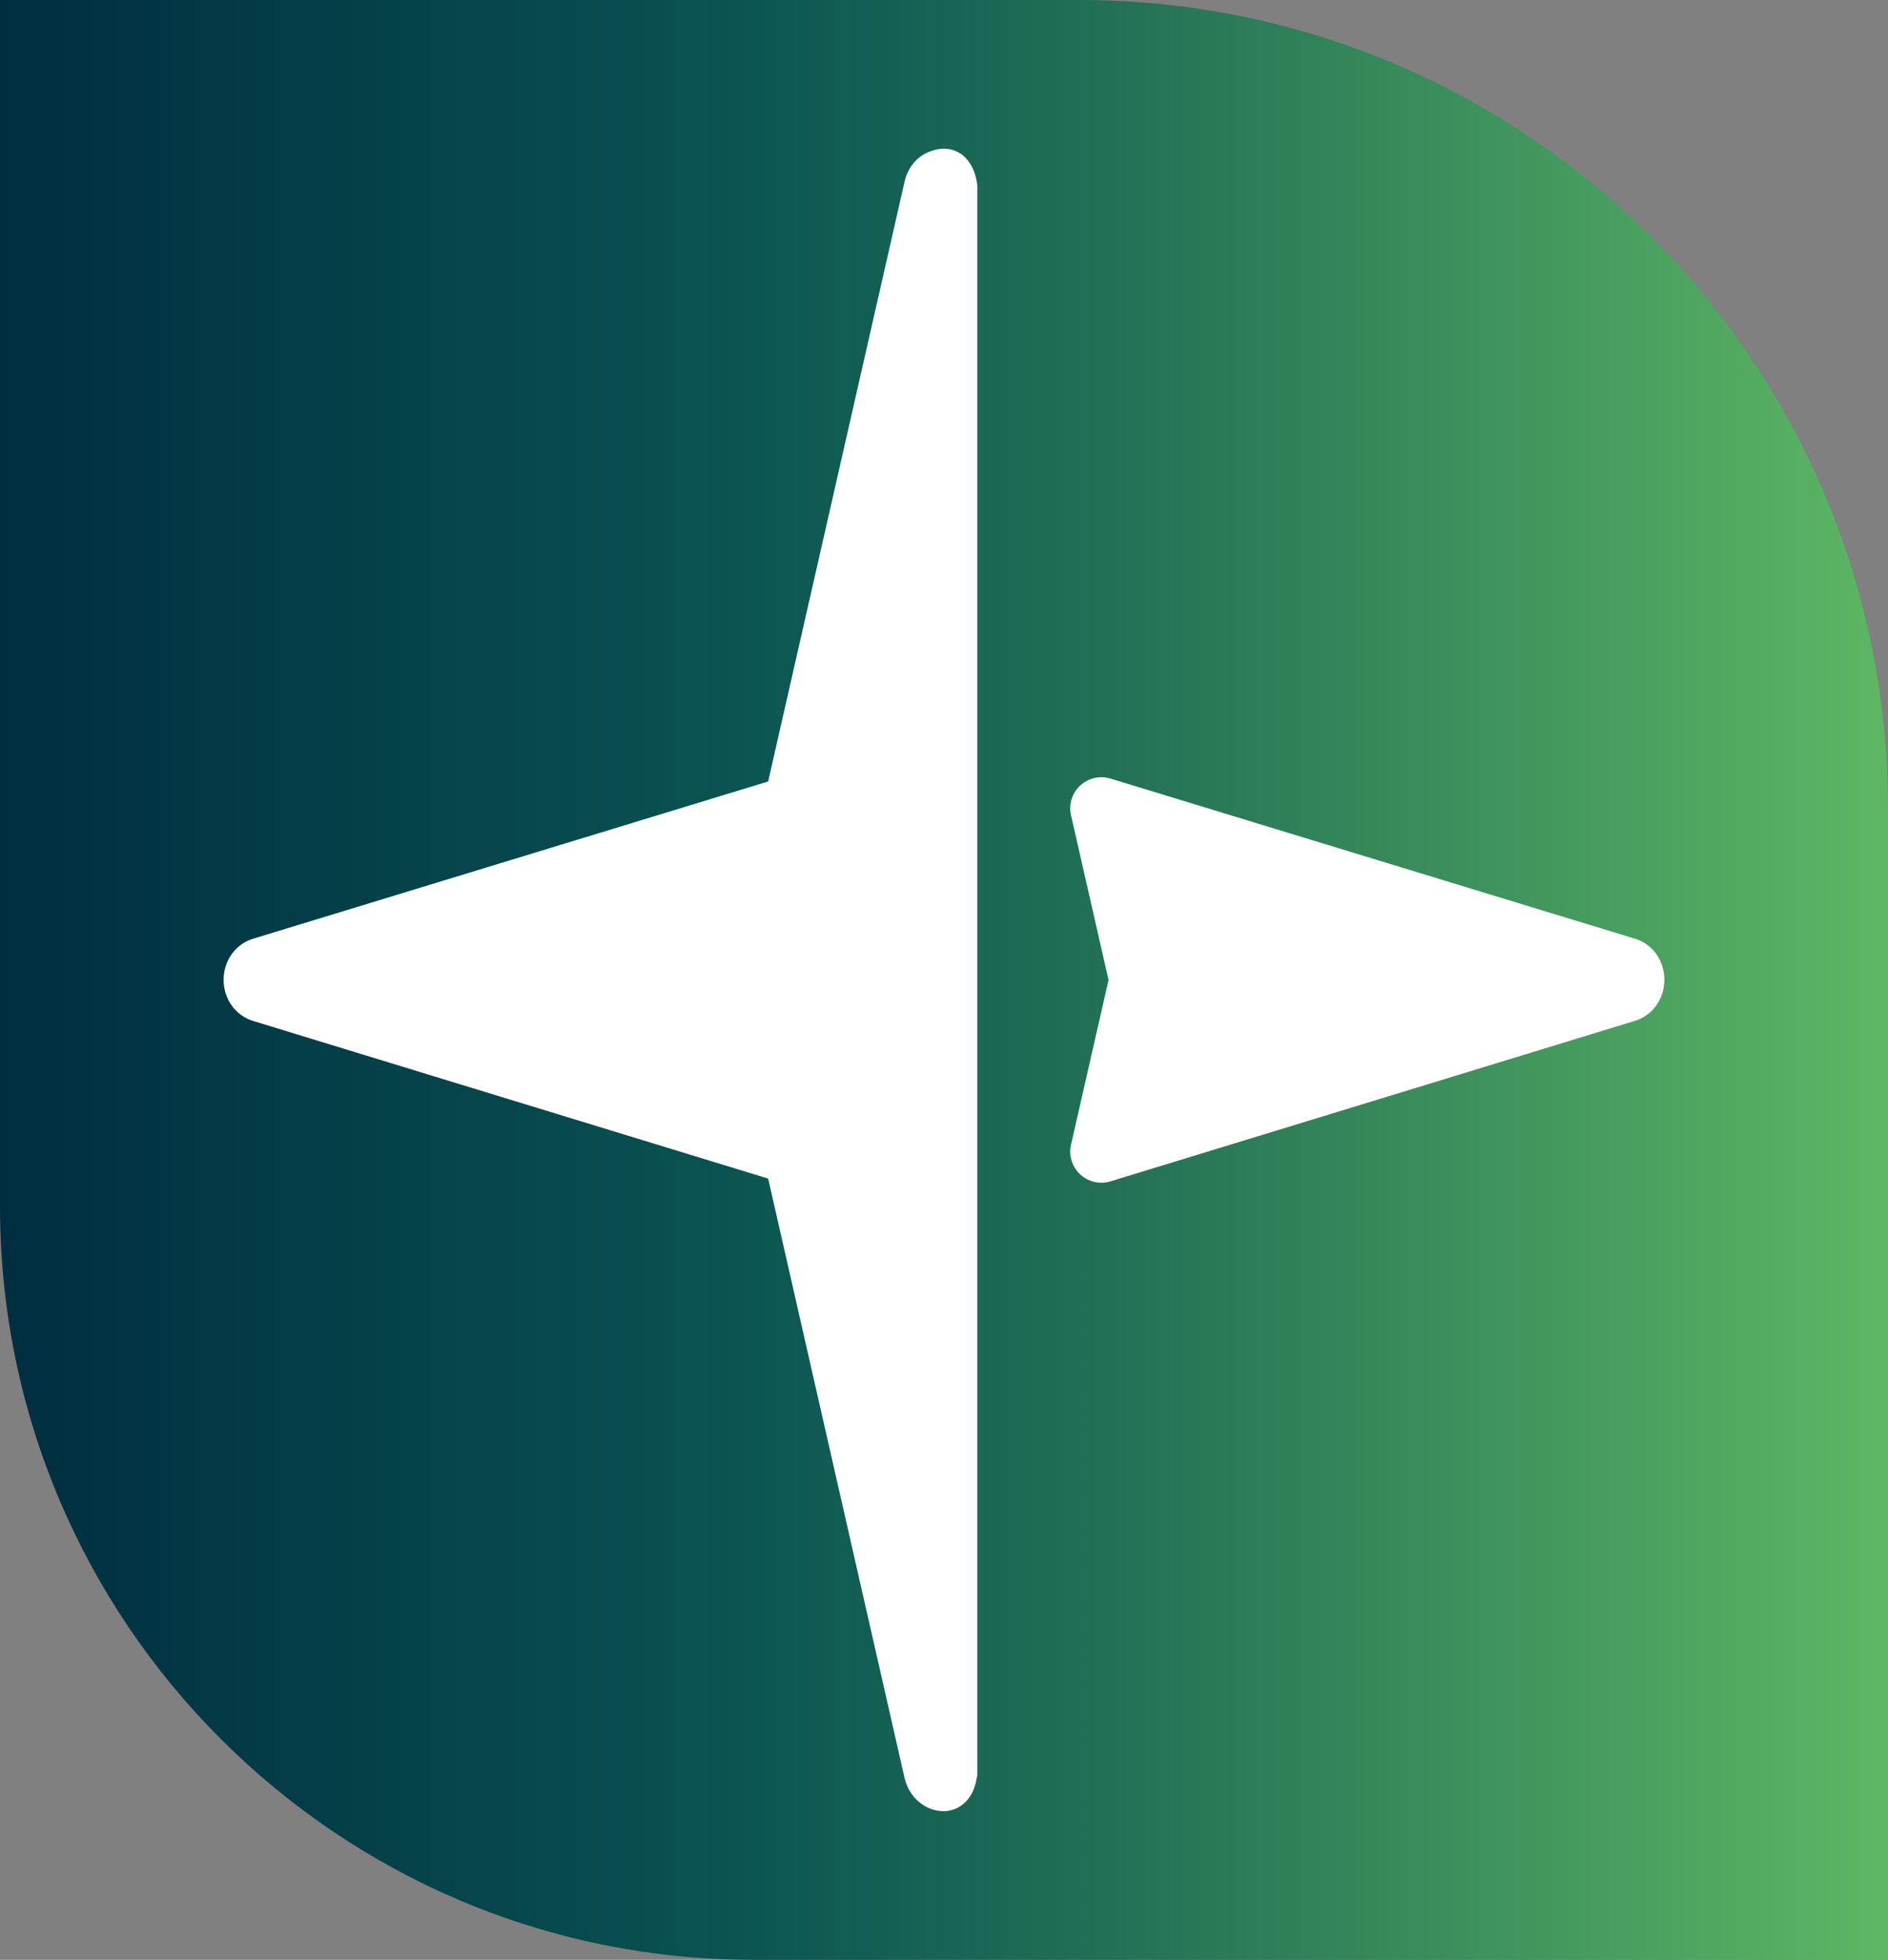
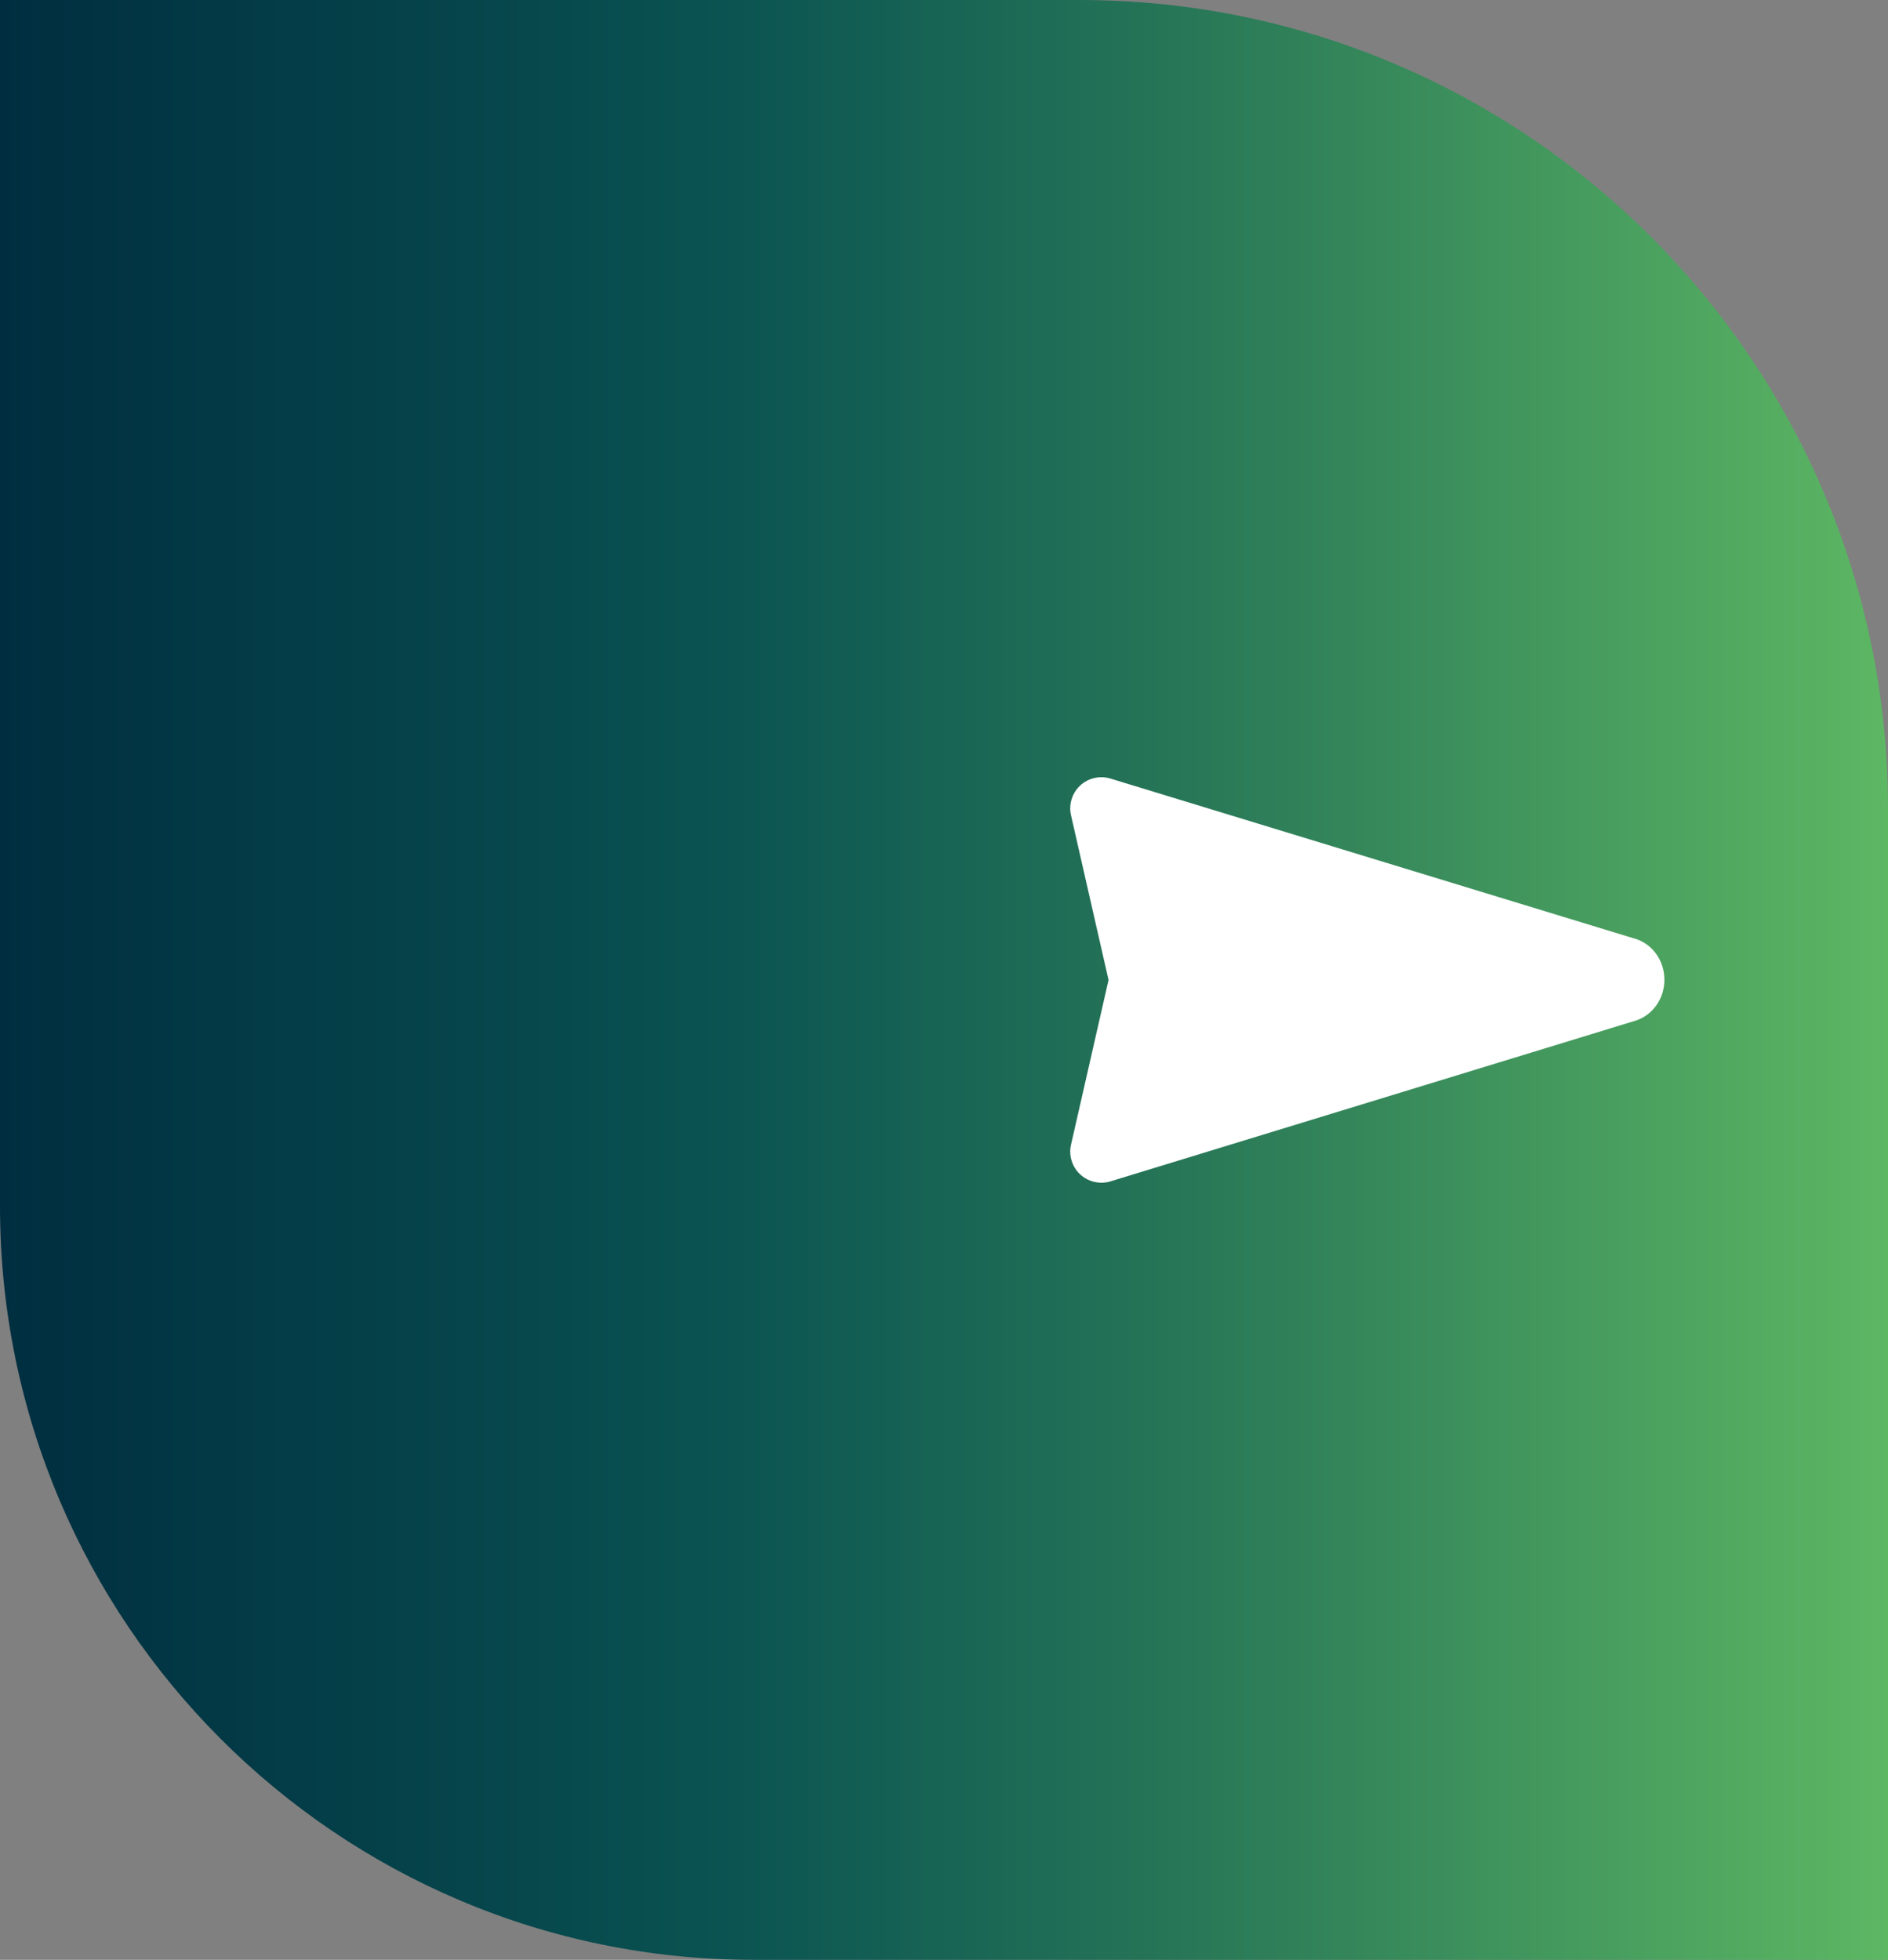
<svg xmlns="http://www.w3.org/2000/svg" id="Layer_2" data-name="Layer 2" viewBox="0 0 514.11 533.6">
  <rect x="0" y="0" width="514.11" height="533.6" fill="#808080" stroke="none" />
  <defs>
    <style> .cls-1 { fill: #fff; } .cls-2 { fill: url(#linear-gradient); } </style>
    <linearGradient id="linear-gradient" x1="0" y1="266.8" x2="514.11" y2="266.8" gradientUnits="userSpaceOnUse">
      <stop offset="0" stop-color="#002e40" />
      <stop offset=".29" stop-color="#07494d" />
      <stop offset=".39" stop-color="#0b5452" />
      <stop offset=".61" stop-color="#257457" />
      <stop offset="1" stop-color="#5db763" />
    </linearGradient>
  </defs>
  <g id="Layer_1-2" data-name="Layer 1">
    <g>
      <path class="cls-2" d="M0,0h293.95c121.51,0,220.16,98.65,220.16,220.16v313.44H205.19C91.94,533.6,0,441.66,0,328.42V0h0Z" />
      <path class="cls-1" d="M445.3,255.61l-142.92-43.63c-2.88-.88-6.04-.15-8.25,1.9-2.21,2.05-3.16,5.15-2.49,8.09l10.22,44.85-10.22,44.85c-.67,2.94.29,6.04,2.5,8.09,1.59,1.47,3.67,2.26,5.78,2.26.83,0,1.66-.12,2.47-.37l142.92-43.74c4.73-1.49,7.91-5.97,7.91-11.15s-3.18-9.67-7.91-11.16Z" />
-       <path class="cls-1" d="M262.59,42.65l-.65-.6-.67-.38c-1.38-.84-2.89-1.22-4.4-1.18-.93,0-1.96.17-2.91.52-3.79,1.08-6.66,4.2-7.62,8.36l-37.17,163.4-140.37,42.85c-4.73,1.49-7.91,5.97-7.91,11.16,0,5.19,3.18,9.67,7.96,11.17l140.32,42.94,37.17,163.29.04.18c1.23,4.84,5.17,8.35,9.81,8.74l1.35.03.54-.08c2.01-.29,6.82-1.79,7.96-9.29l.09-.56V50.57l-.06-.46c-.49-3.94-2.16-6.23-3.49-7.46Z" />
    </g>
  </g>
</svg>